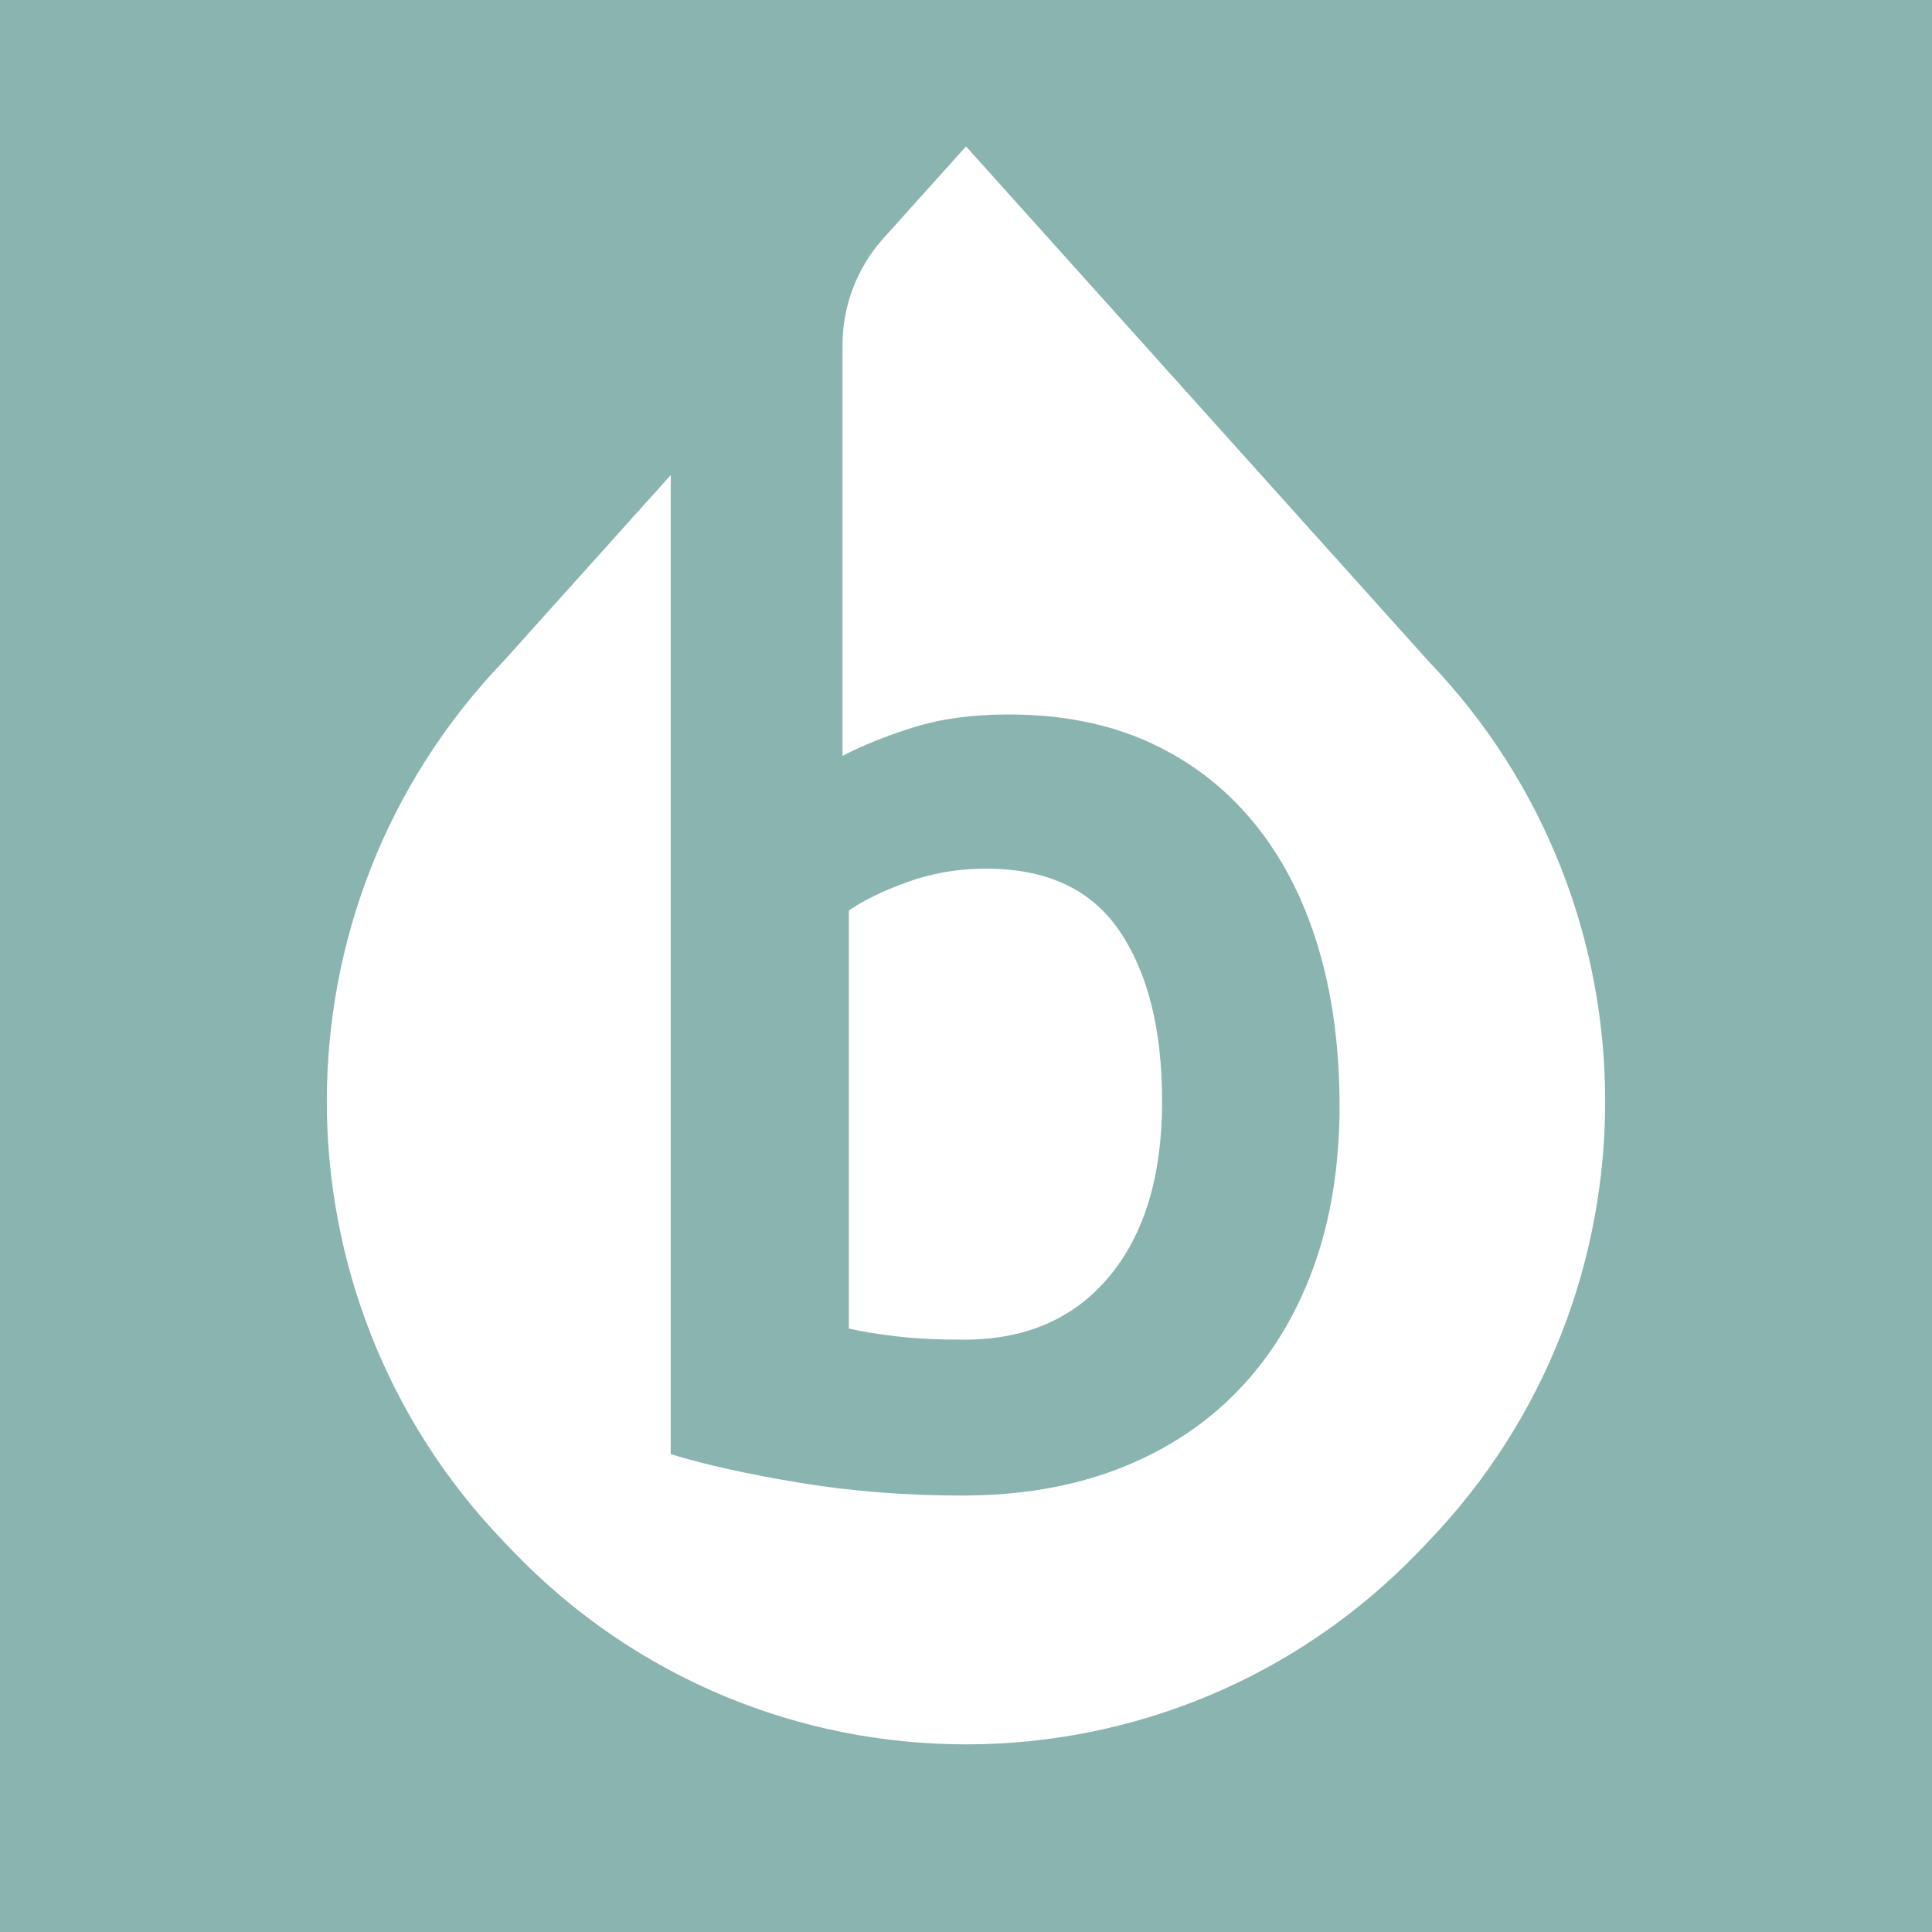
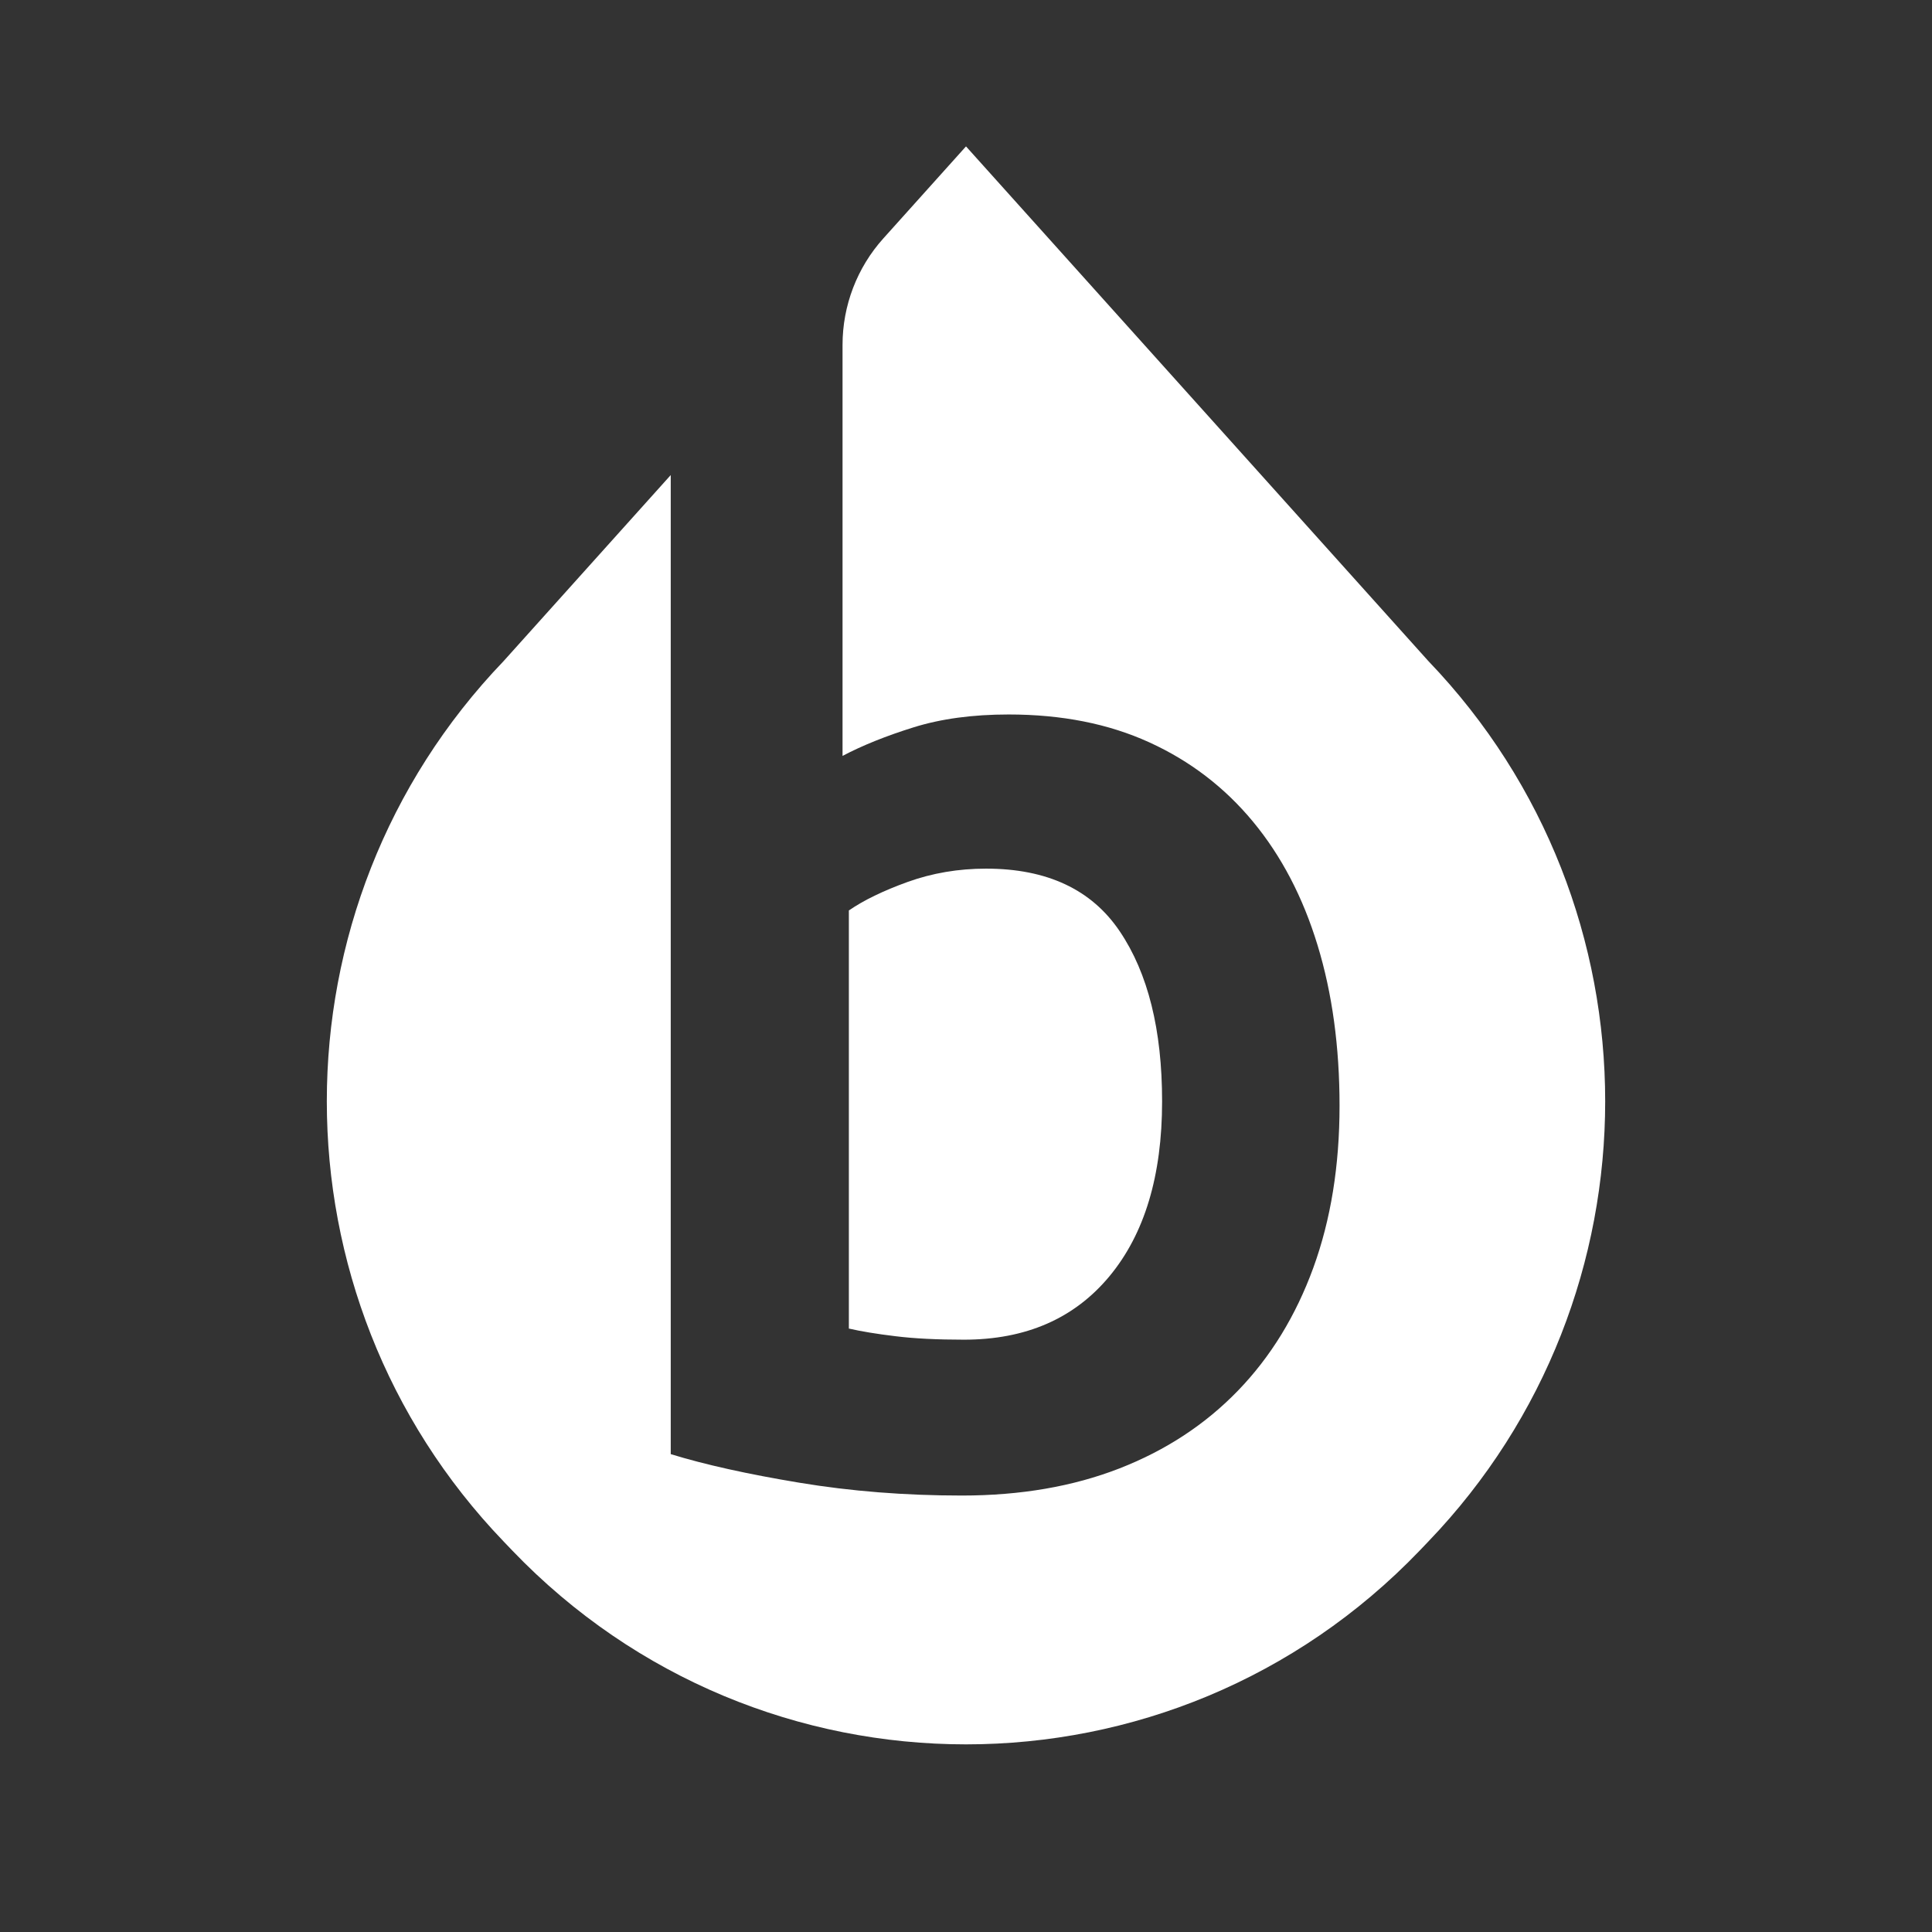
<svg xmlns="http://www.w3.org/2000/svg" width="144px" height="144px" viewBox="0 0 144 144" version="1.1">
  <rect x="0" y="0" width="144" height="144" fill="#333333" stroke="none" />
  <title>Artboard</title>
  <g id="Artboard" stroke="none" stroke-width="1" fill="none" fill-rule="evenodd">
-     <rect id="Rectangle-Copy-11" fill="#8AB4AF" x="-38.052" y="-13" width="220.104" height="202" rx="2" />
    <path d="M67.659,65.731 C65.836,66.39 64.373,67.099 63.269,67.861 L63.269,99.023 C64.165,99.23 65.319,99.422 66.73,99.592 C68.141,99.768 69.848,99.852 71.842,99.852 C76.458,99.852 80.072,98.279 82.69,95.127 C85.307,91.976 86.616,87.631 86.616,82.091 C86.616,76.759 85.565,72.536 83.463,69.42 C81.365,66.302 78.041,64.743 73.497,64.743 C71.432,64.743 69.488,65.075 67.659,65.731" id="Fill-4-Copy-11" fill="#FFFFFF" />
    <path d="M65.836,17.774 C63.88,19.95 62.798,22.778 62.798,25.71 L62.798,56.341 C64.279,55.561 66.045,54.85 68.091,54.212 C70.139,53.572 72.502,53.253 75.182,53.253 C79.135,53.253 82.628,53.945 85.66,55.329 C88.696,56.712 91.27,58.681 93.386,61.235 C95.501,63.79 97.108,66.861 98.2,70.441 C99.297,74.025 99.842,78.017 99.842,82.415 C99.842,86.883 99.191,90.912 97.886,94.495 C96.578,98.078 94.71,101.128 92.275,103.646 C89.84,106.166 86.894,108.1 83.439,109.447 C79.98,110.794 76.065,111.469 71.689,111.469 C67.455,111.469 63.419,111.149 59.571,110.511 C55.728,109.873 52.534,109.165 49.993,108.382 L49.993,35.408 L37.528,49.283 C19.969,67.585 19.969,96.581 37.528,114.883 L38.187,115.572 C56.662,134.829 87.338,134.829 105.814,115.572 L106.472,114.883 C124.031,96.581 124.031,67.585 106.472,49.283 L72,10.911 L65.836,17.774 Z" id="Fill-5-Copy-11" fill="#FFFFFF" />
  </g>
</svg>